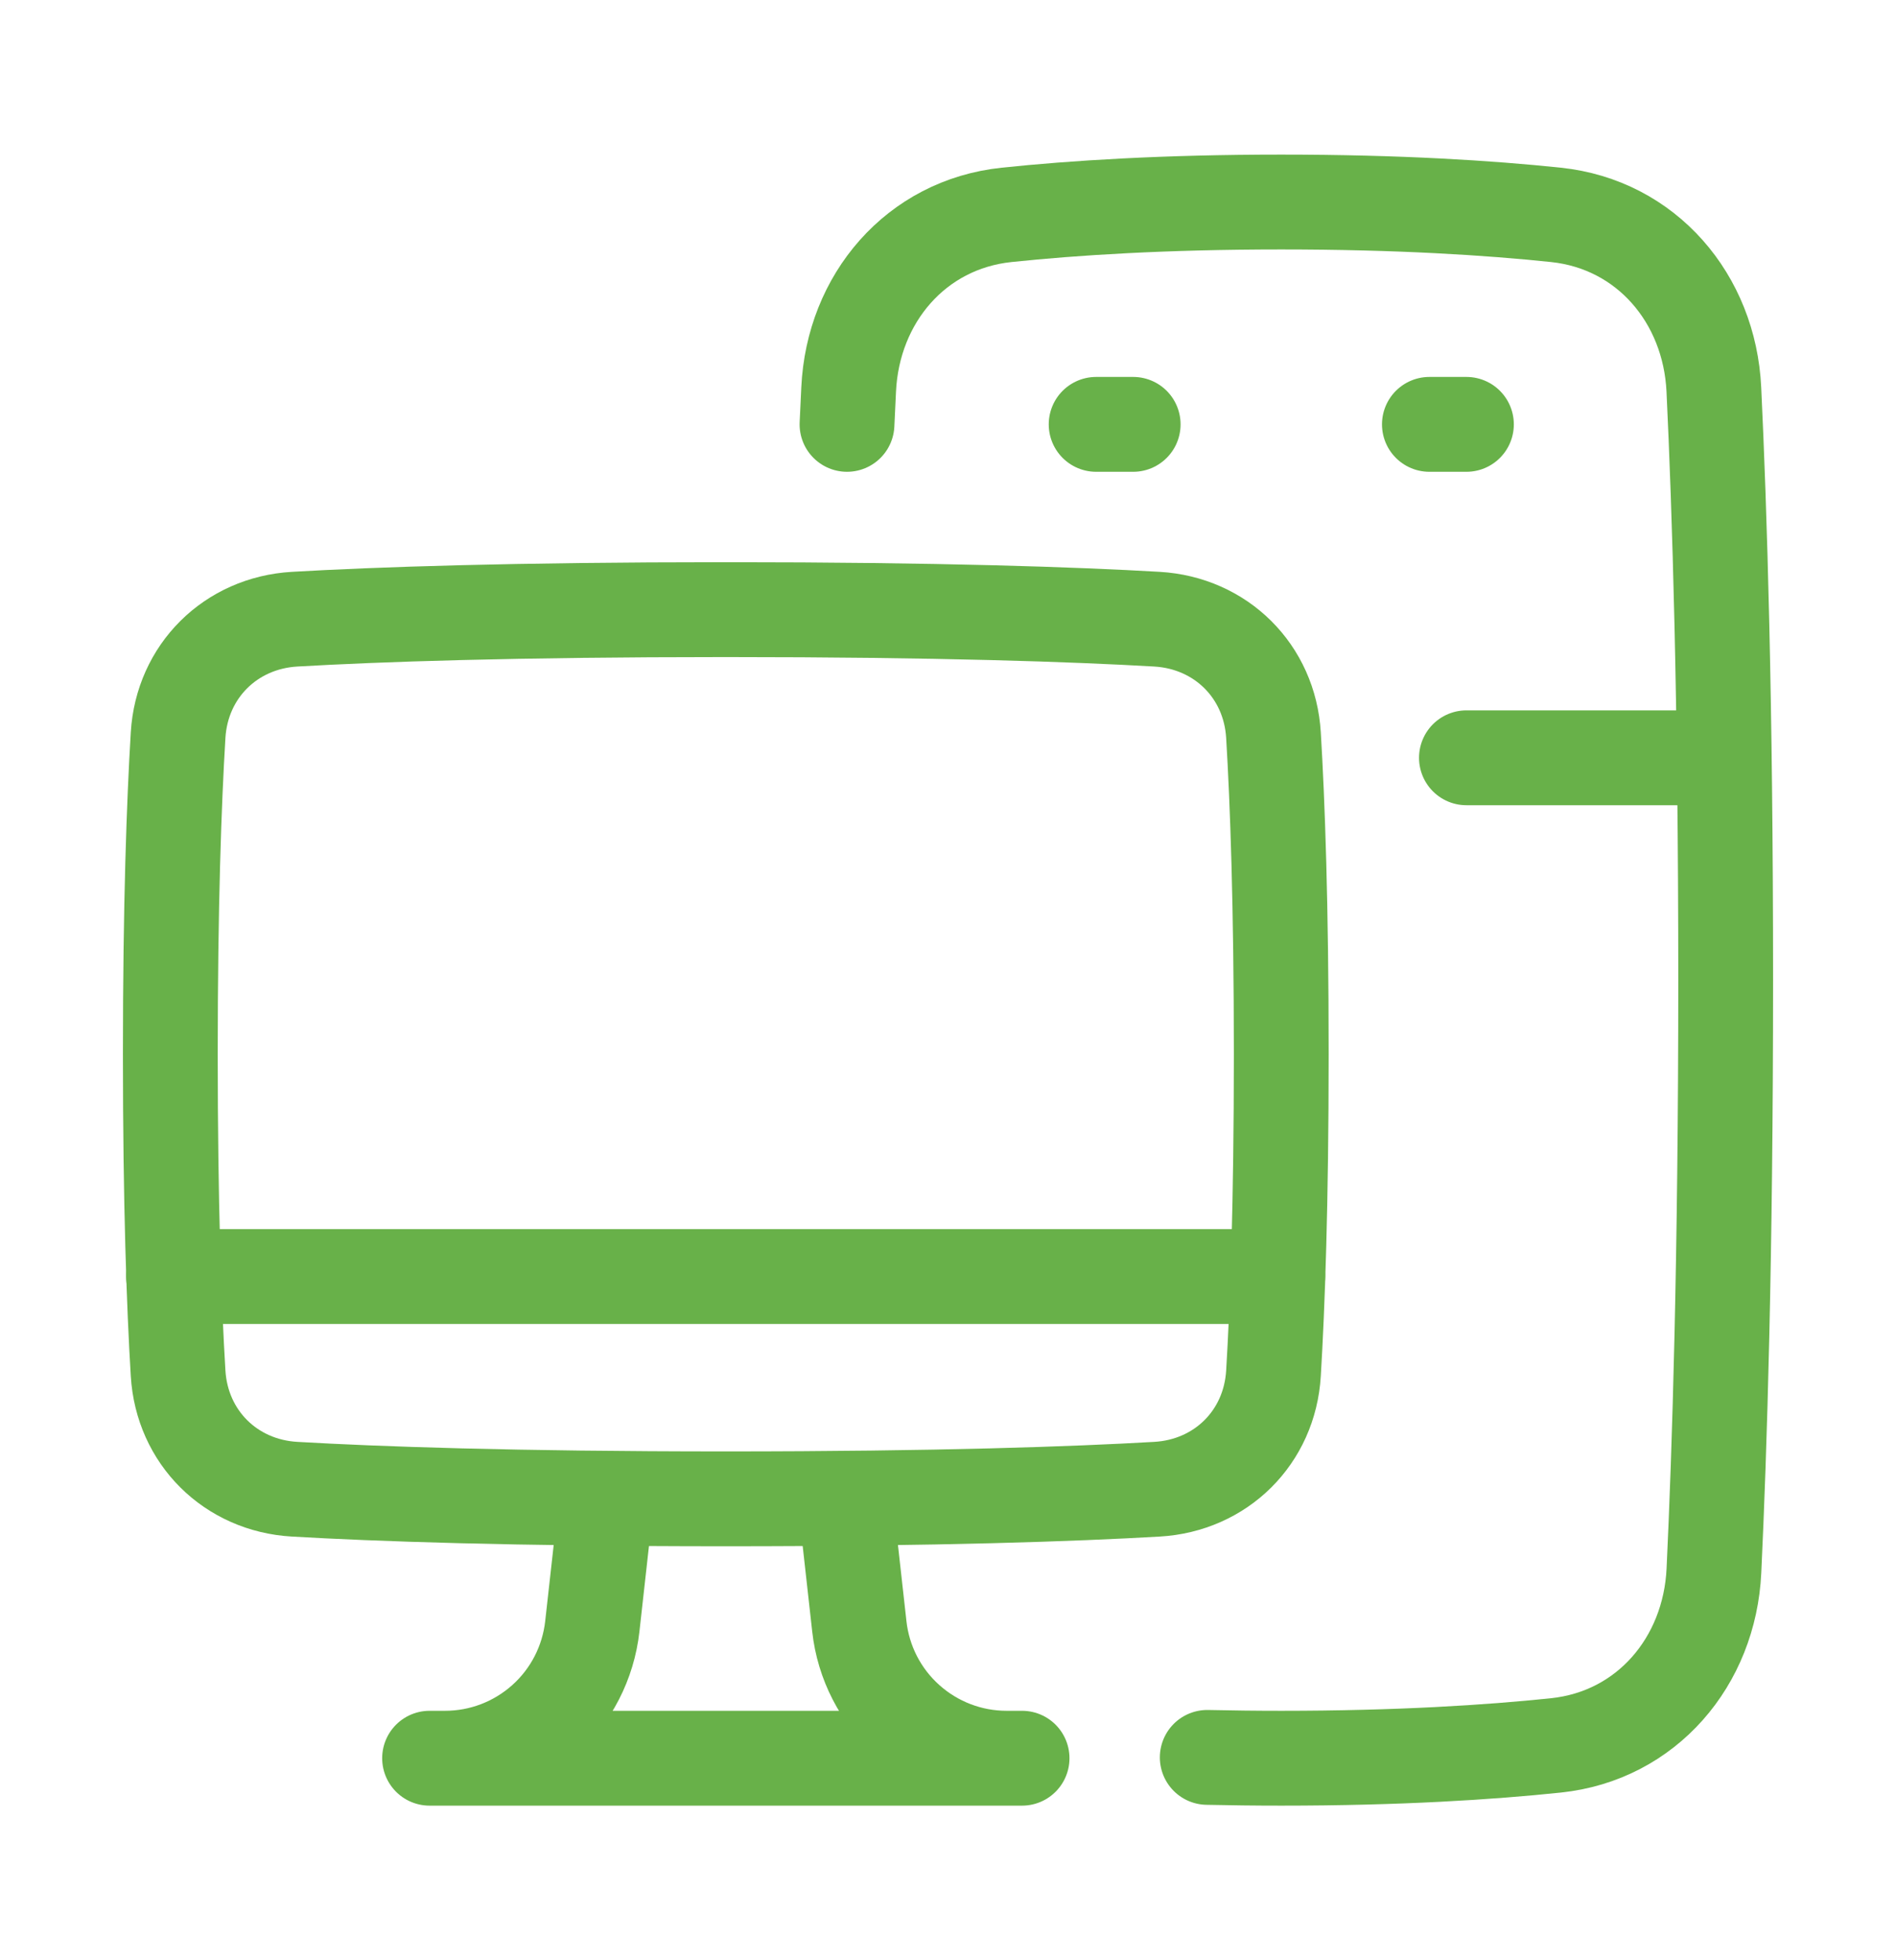
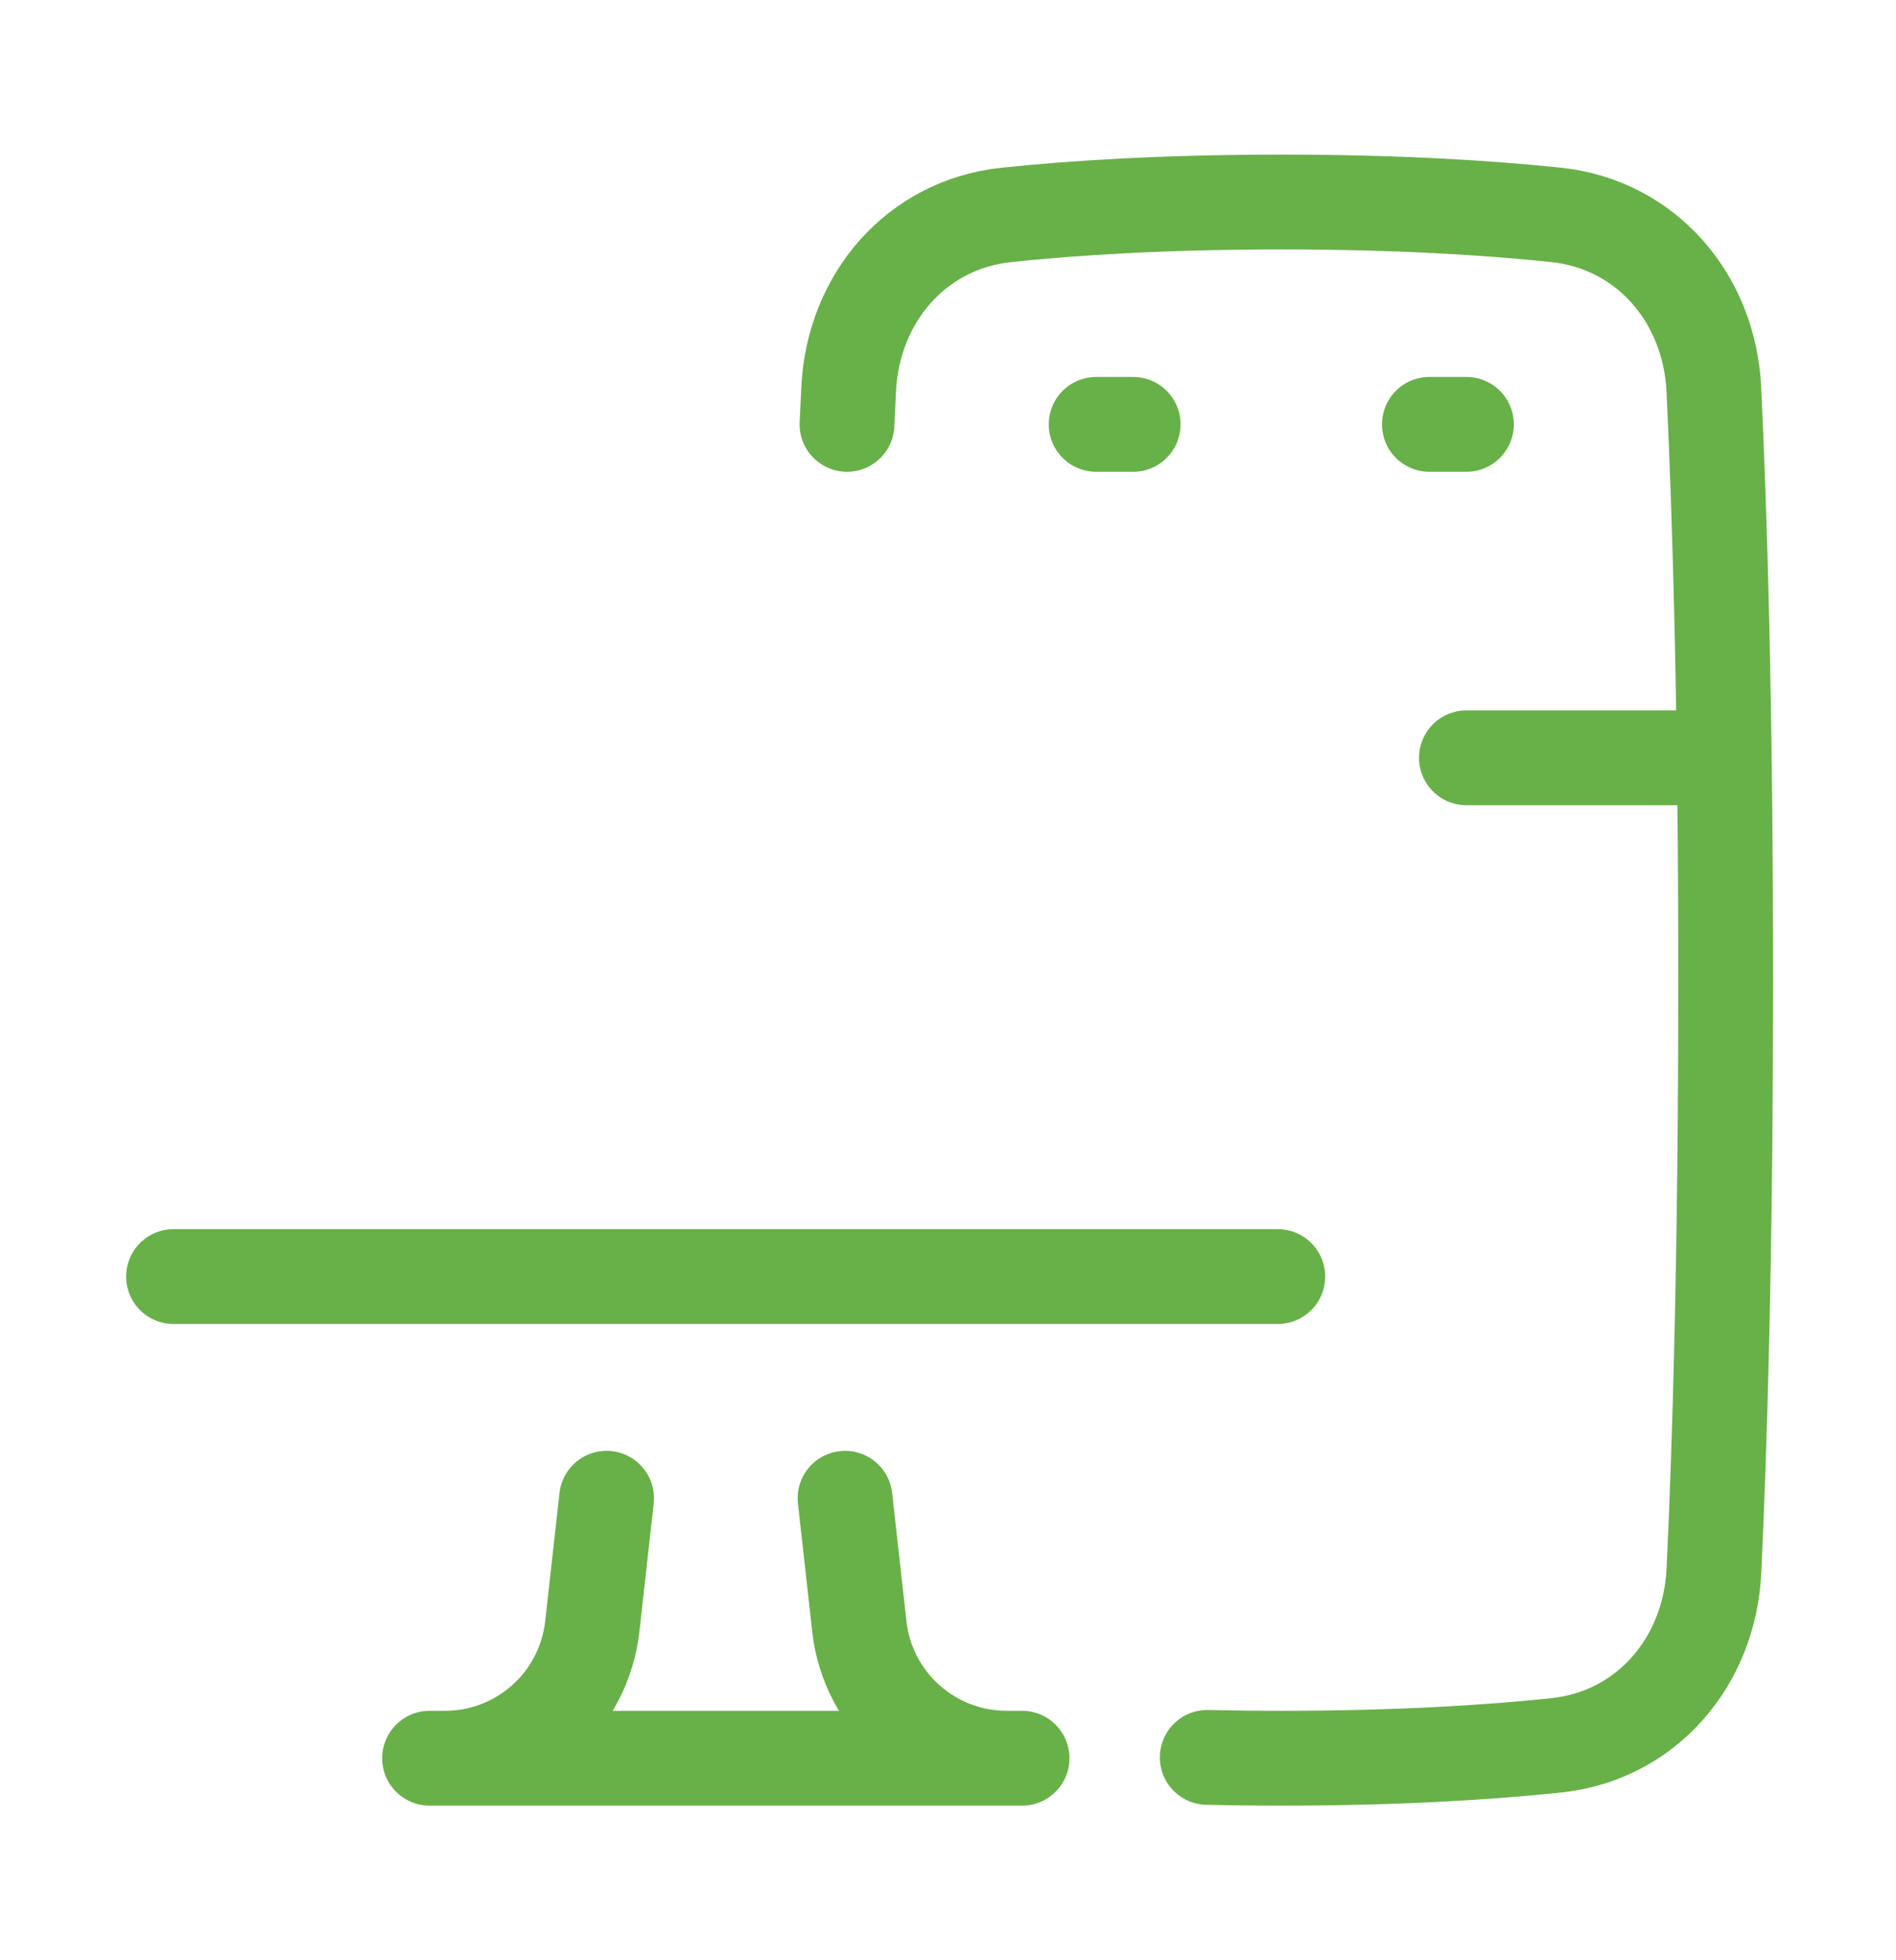
<svg xmlns="http://www.w3.org/2000/svg" width="30" height="31" viewBox="0 0 30 31" fill="none">
  <path d="M13.402 6.711L13.428 6.16C13.495 4.721 14.494 3.548 15.927 3.398C16.984 3.287 18.419 3.195 20.273 3.195C22.127 3.195 23.562 3.287 24.619 3.398C26.051 3.548 27.05 4.721 27.118 6.16C27.208 8.043 27.305 11.095 27.305 15.5C27.305 19.904 27.208 22.957 27.119 24.84C27.051 26.279 26.052 27.452 24.62 27.602C23.562 27.713 22.128 27.805 20.274 27.805C19.862 27.805 19.473 27.8 19.102 27.792" stroke="#68B149" stroke-width="1.5" stroke-linecap="round" stroke-linejoin="round" />
  <path d="M27.012 11.984H23.203" stroke="#68B149" stroke-width="1.5" stroke-linecap="round" stroke-linejoin="round" />
  <path d="M23.203 6.711H22.617" stroke="#68B149" stroke-width="1.5" stroke-linecap="round" stroke-linejoin="round" />
  <path d="M17.344 6.711H17.93" stroke="#68B149" stroke-width="1.5" stroke-linecap="round" stroke-linejoin="round" />
  <path d="M9.598 23.694L9.372 25.72C9.308 26.293 9.036 26.823 8.606 27.207C8.176 27.592 7.62 27.805 7.043 27.805M7.043 27.805H15.926M7.043 27.805H6.797M13.371 23.694L13.597 25.72C13.66 26.293 13.933 26.823 14.363 27.207C14.793 27.592 15.349 27.805 15.926 27.805M15.926 27.805H16.172" stroke="#68B149" stroke-width="1.5" stroke-linecap="round" stroke-linejoin="round" />
-   <path d="M20.15 11.627C20.09 10.614 19.319 9.851 18.306 9.792C17.01 9.717 14.859 9.641 11.484 9.641C8.109 9.641 5.958 9.717 4.662 9.792C3.65 9.851 2.879 10.614 2.818 11.626C2.754 12.688 2.695 14.31 2.695 16.672C2.695 19.034 2.754 20.657 2.818 21.717C2.879 22.73 3.65 23.493 4.662 23.551C5.959 23.626 8.109 23.703 11.484 23.703C14.859 23.703 17.01 23.626 18.306 23.551C19.319 23.493 20.09 22.73 20.15 21.717C20.214 20.657 20.273 19.034 20.273 16.672C20.273 14.309 20.214 12.686 20.15 11.627Z" stroke="#68B149" stroke-width="1.5" stroke-linecap="round" stroke-linejoin="round" />
  <path d="M2.746 20.188H20.218" stroke="#68B149" stroke-width="1.5" stroke-linecap="round" stroke-linejoin="round" />
</svg>